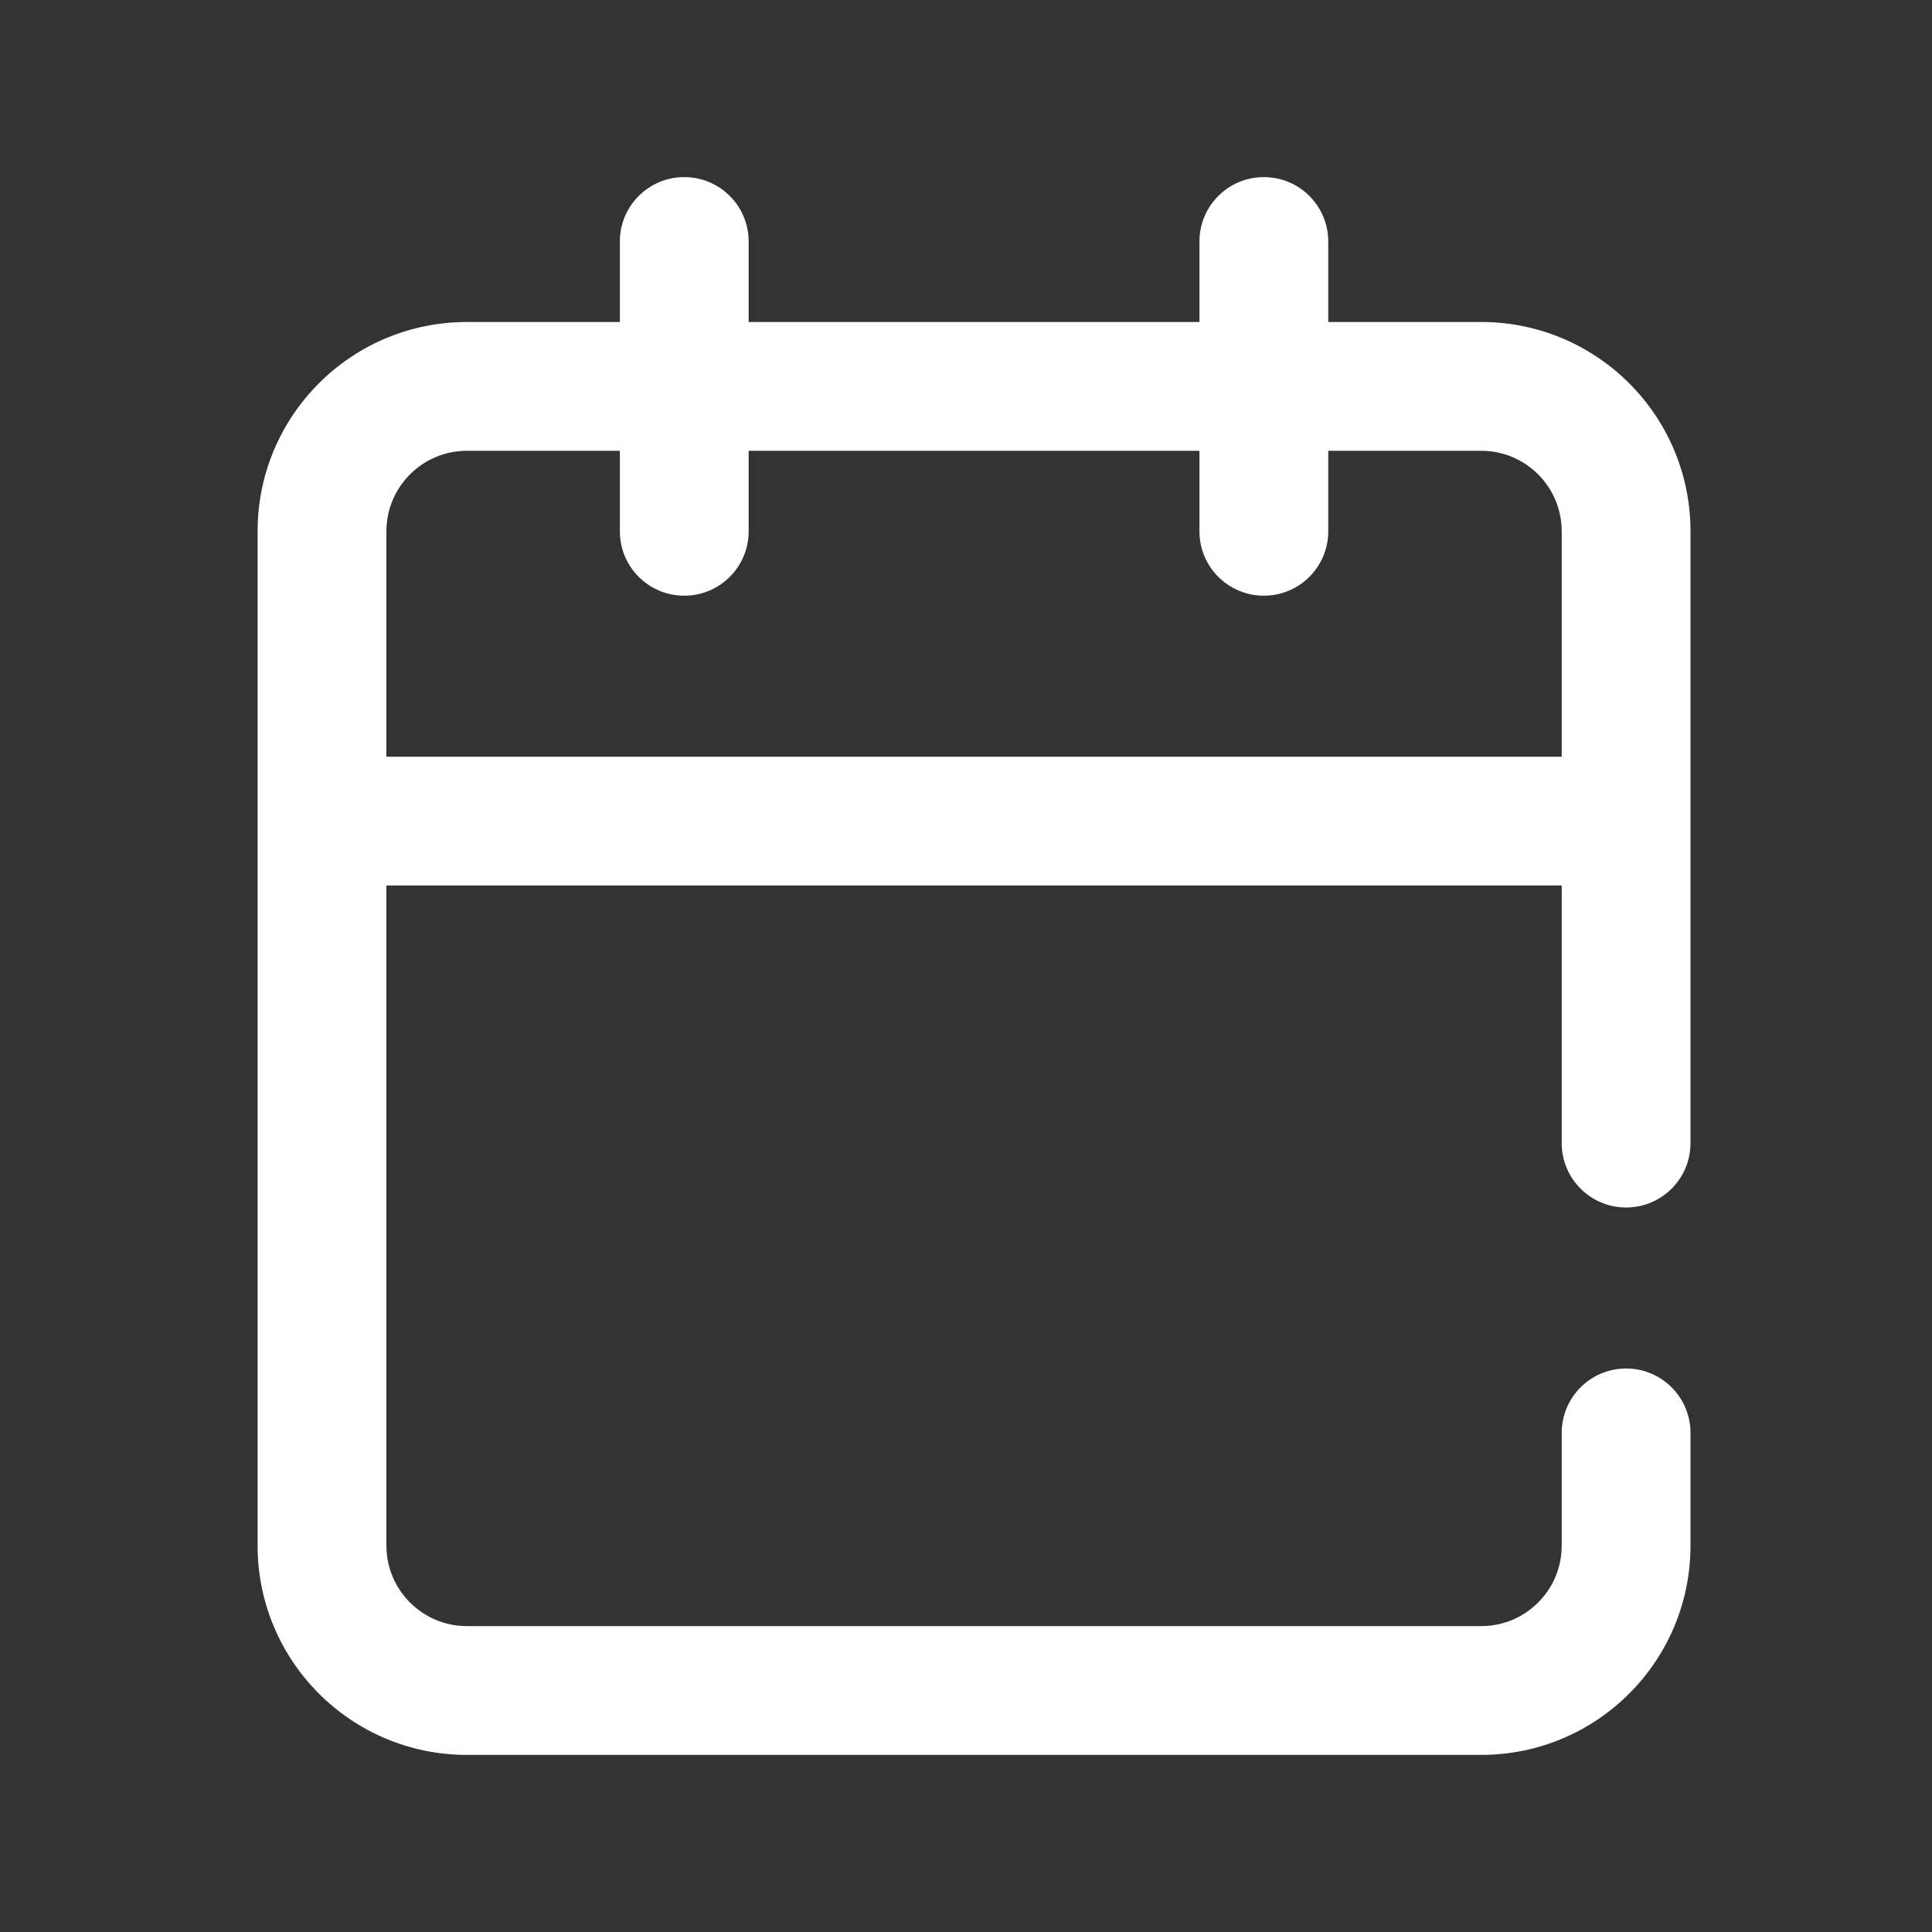
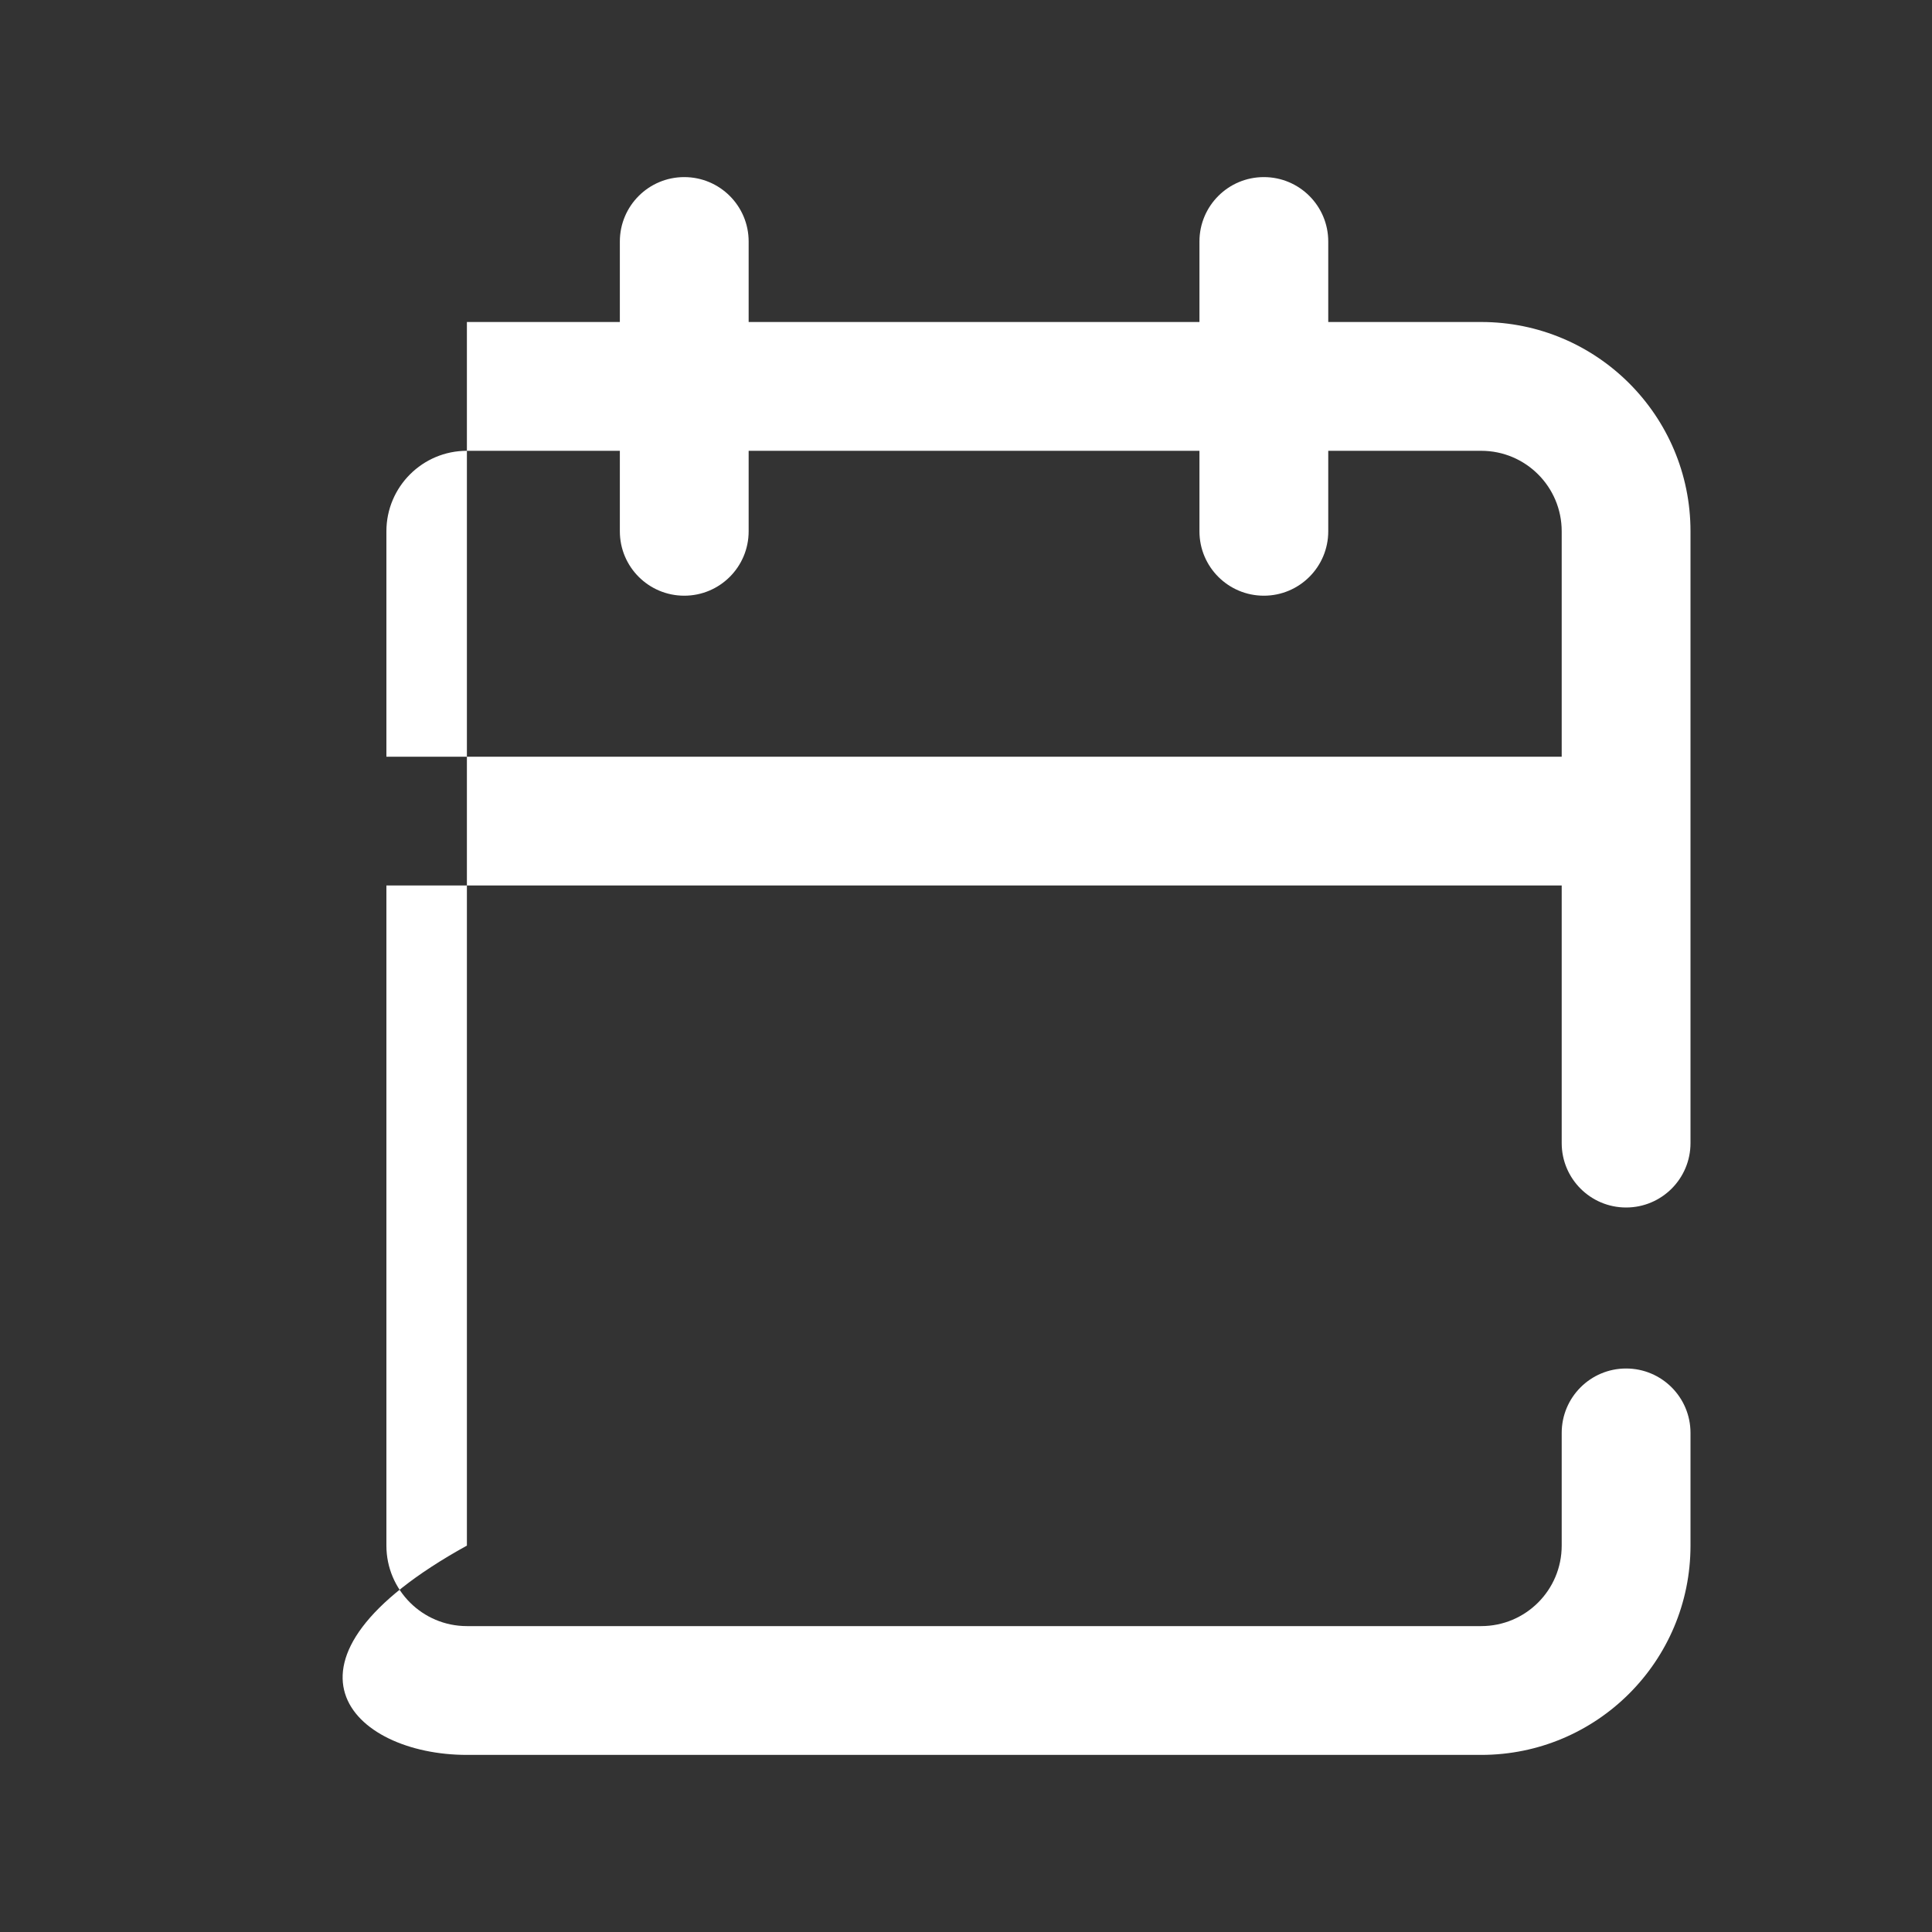
<svg xmlns="http://www.w3.org/2000/svg" width="24" height="24" viewBox="0 0 24 24" fill="none">
  <rect x="0" y="0" width="24" height="24" fill="#333333" stroke="none" />
-   <path fill-rule="evenodd" clip-rule="evenodd" d="M9.3 3C9.3 2.558 8.942 2.2 8.5 2.2C8.058 2.2 7.7 2.558 7.7 3V4H5.8C4.364 4 3.2 5.164 3.2 6.6V19.2C3.2 20.636 4.364 21.8 5.8 21.8H18.4C19.836 21.8 21 20.636 21 19.2V17.8C21 17.358 20.642 17 20.2 17C19.758 17 19.4 17.358 19.4 17.8V19.2C19.4 19.752 18.953 20.2 18.4 20.2H5.8C5.248 20.2 4.8 19.752 4.8 19.2V11H19.4V14.2C19.4 14.642 19.758 15 20.2 15C20.642 15 21 14.642 21 14.2V6.6C21 5.164 19.836 4 18.4 4H16.5V3C16.5 2.558 16.142 2.2 15.7 2.2C15.258 2.2 14.9 2.558 14.9 3V4H9.3V3ZM5.8 5.6H7.7V6.6C7.7 7.042 8.058 7.4 8.5 7.4C8.942 7.4 9.3 7.042 9.3 6.6V5.6H14.9V6.6C14.9 7.042 15.258 7.4 15.7 7.4C16.142 7.4 16.5 7.042 16.5 6.6V5.6H18.4C18.953 5.6 19.4 6.048 19.4 6.6V9.4H4.8V6.6C4.8 6.048 5.248 5.6 5.8 5.6Z" fill="white" />
+   <path fill-rule="evenodd" clip-rule="evenodd" d="M9.3 3C9.3 2.558 8.942 2.2 8.5 2.2C8.058 2.2 7.7 2.558 7.7 3V4H5.8V19.2C3.2 20.636 4.364 21.8 5.8 21.8H18.4C19.836 21.8 21 20.636 21 19.2V17.8C21 17.358 20.642 17 20.2 17C19.758 17 19.4 17.358 19.4 17.8V19.2C19.4 19.752 18.953 20.2 18.4 20.2H5.8C5.248 20.2 4.8 19.752 4.8 19.2V11H19.4V14.2C19.4 14.642 19.758 15 20.2 15C20.642 15 21 14.642 21 14.2V6.6C21 5.164 19.836 4 18.4 4H16.5V3C16.5 2.558 16.142 2.2 15.7 2.2C15.258 2.2 14.9 2.558 14.9 3V4H9.3V3ZM5.8 5.6H7.7V6.6C7.7 7.042 8.058 7.4 8.5 7.4C8.942 7.4 9.3 7.042 9.3 6.6V5.6H14.9V6.6C14.9 7.042 15.258 7.4 15.7 7.4C16.142 7.4 16.5 7.042 16.5 6.6V5.6H18.4C18.953 5.6 19.4 6.048 19.4 6.6V9.4H4.8V6.6C4.8 6.048 5.248 5.6 5.8 5.6Z" fill="white" />
</svg>